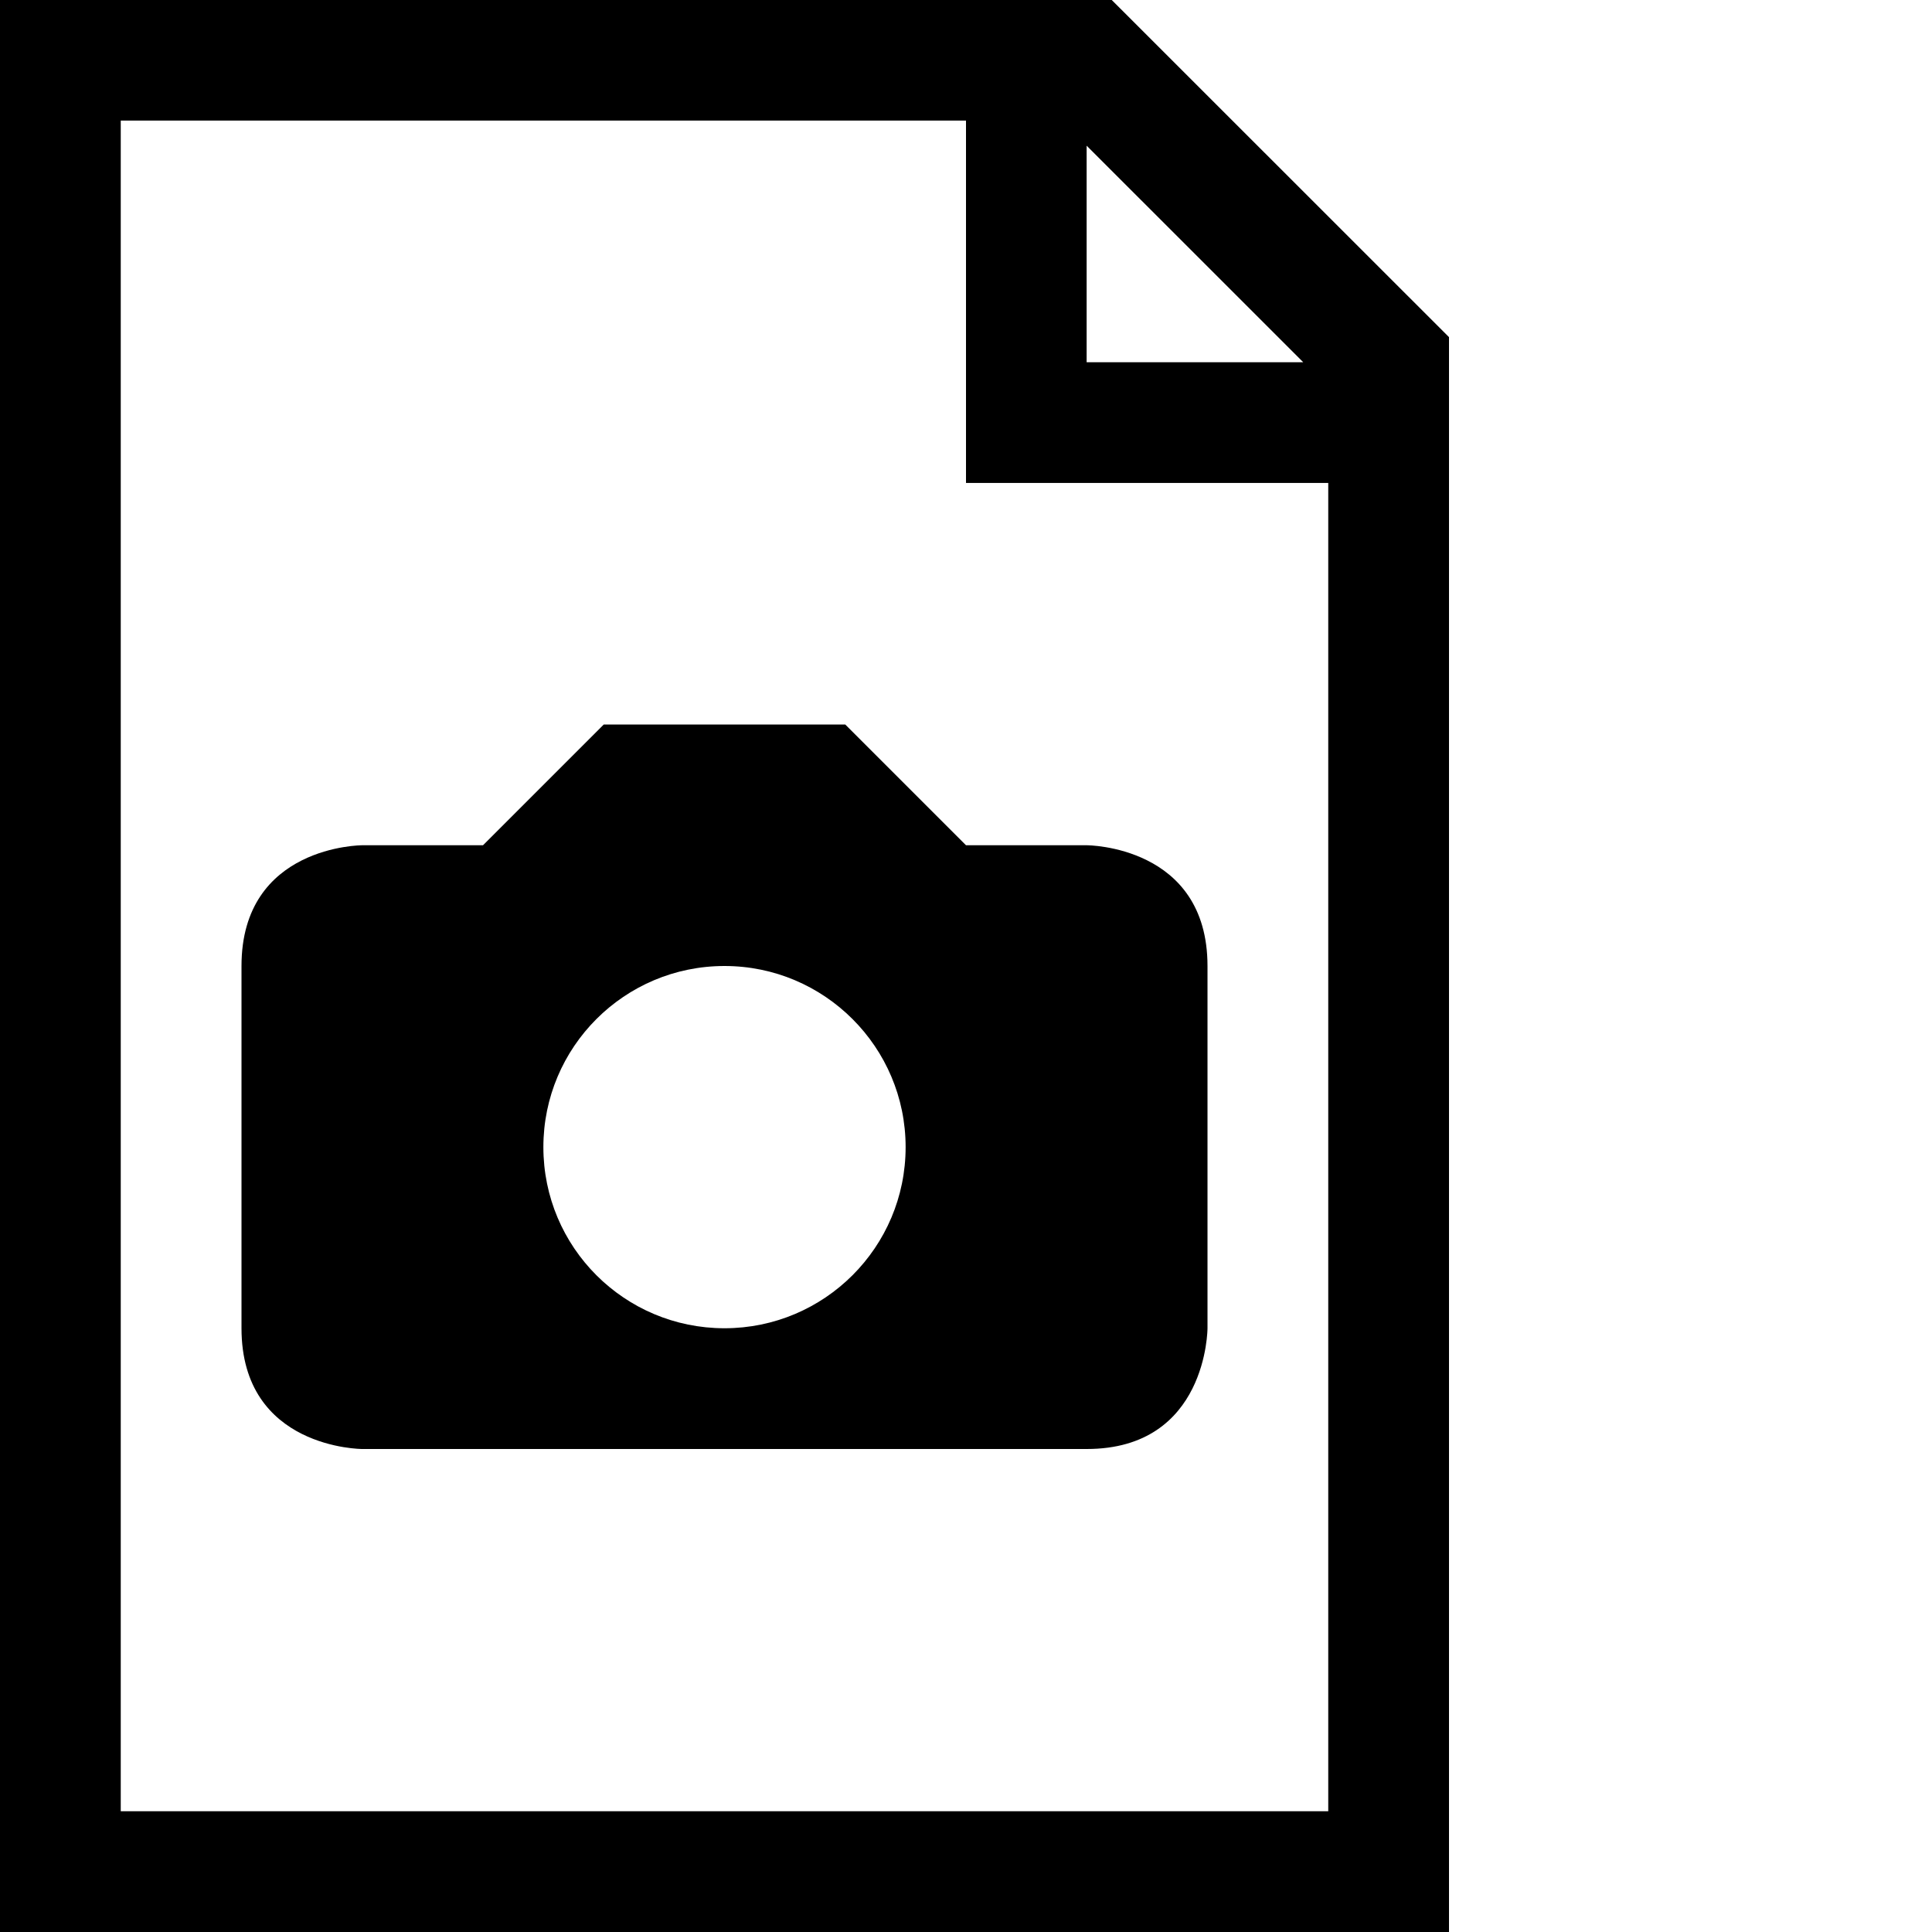
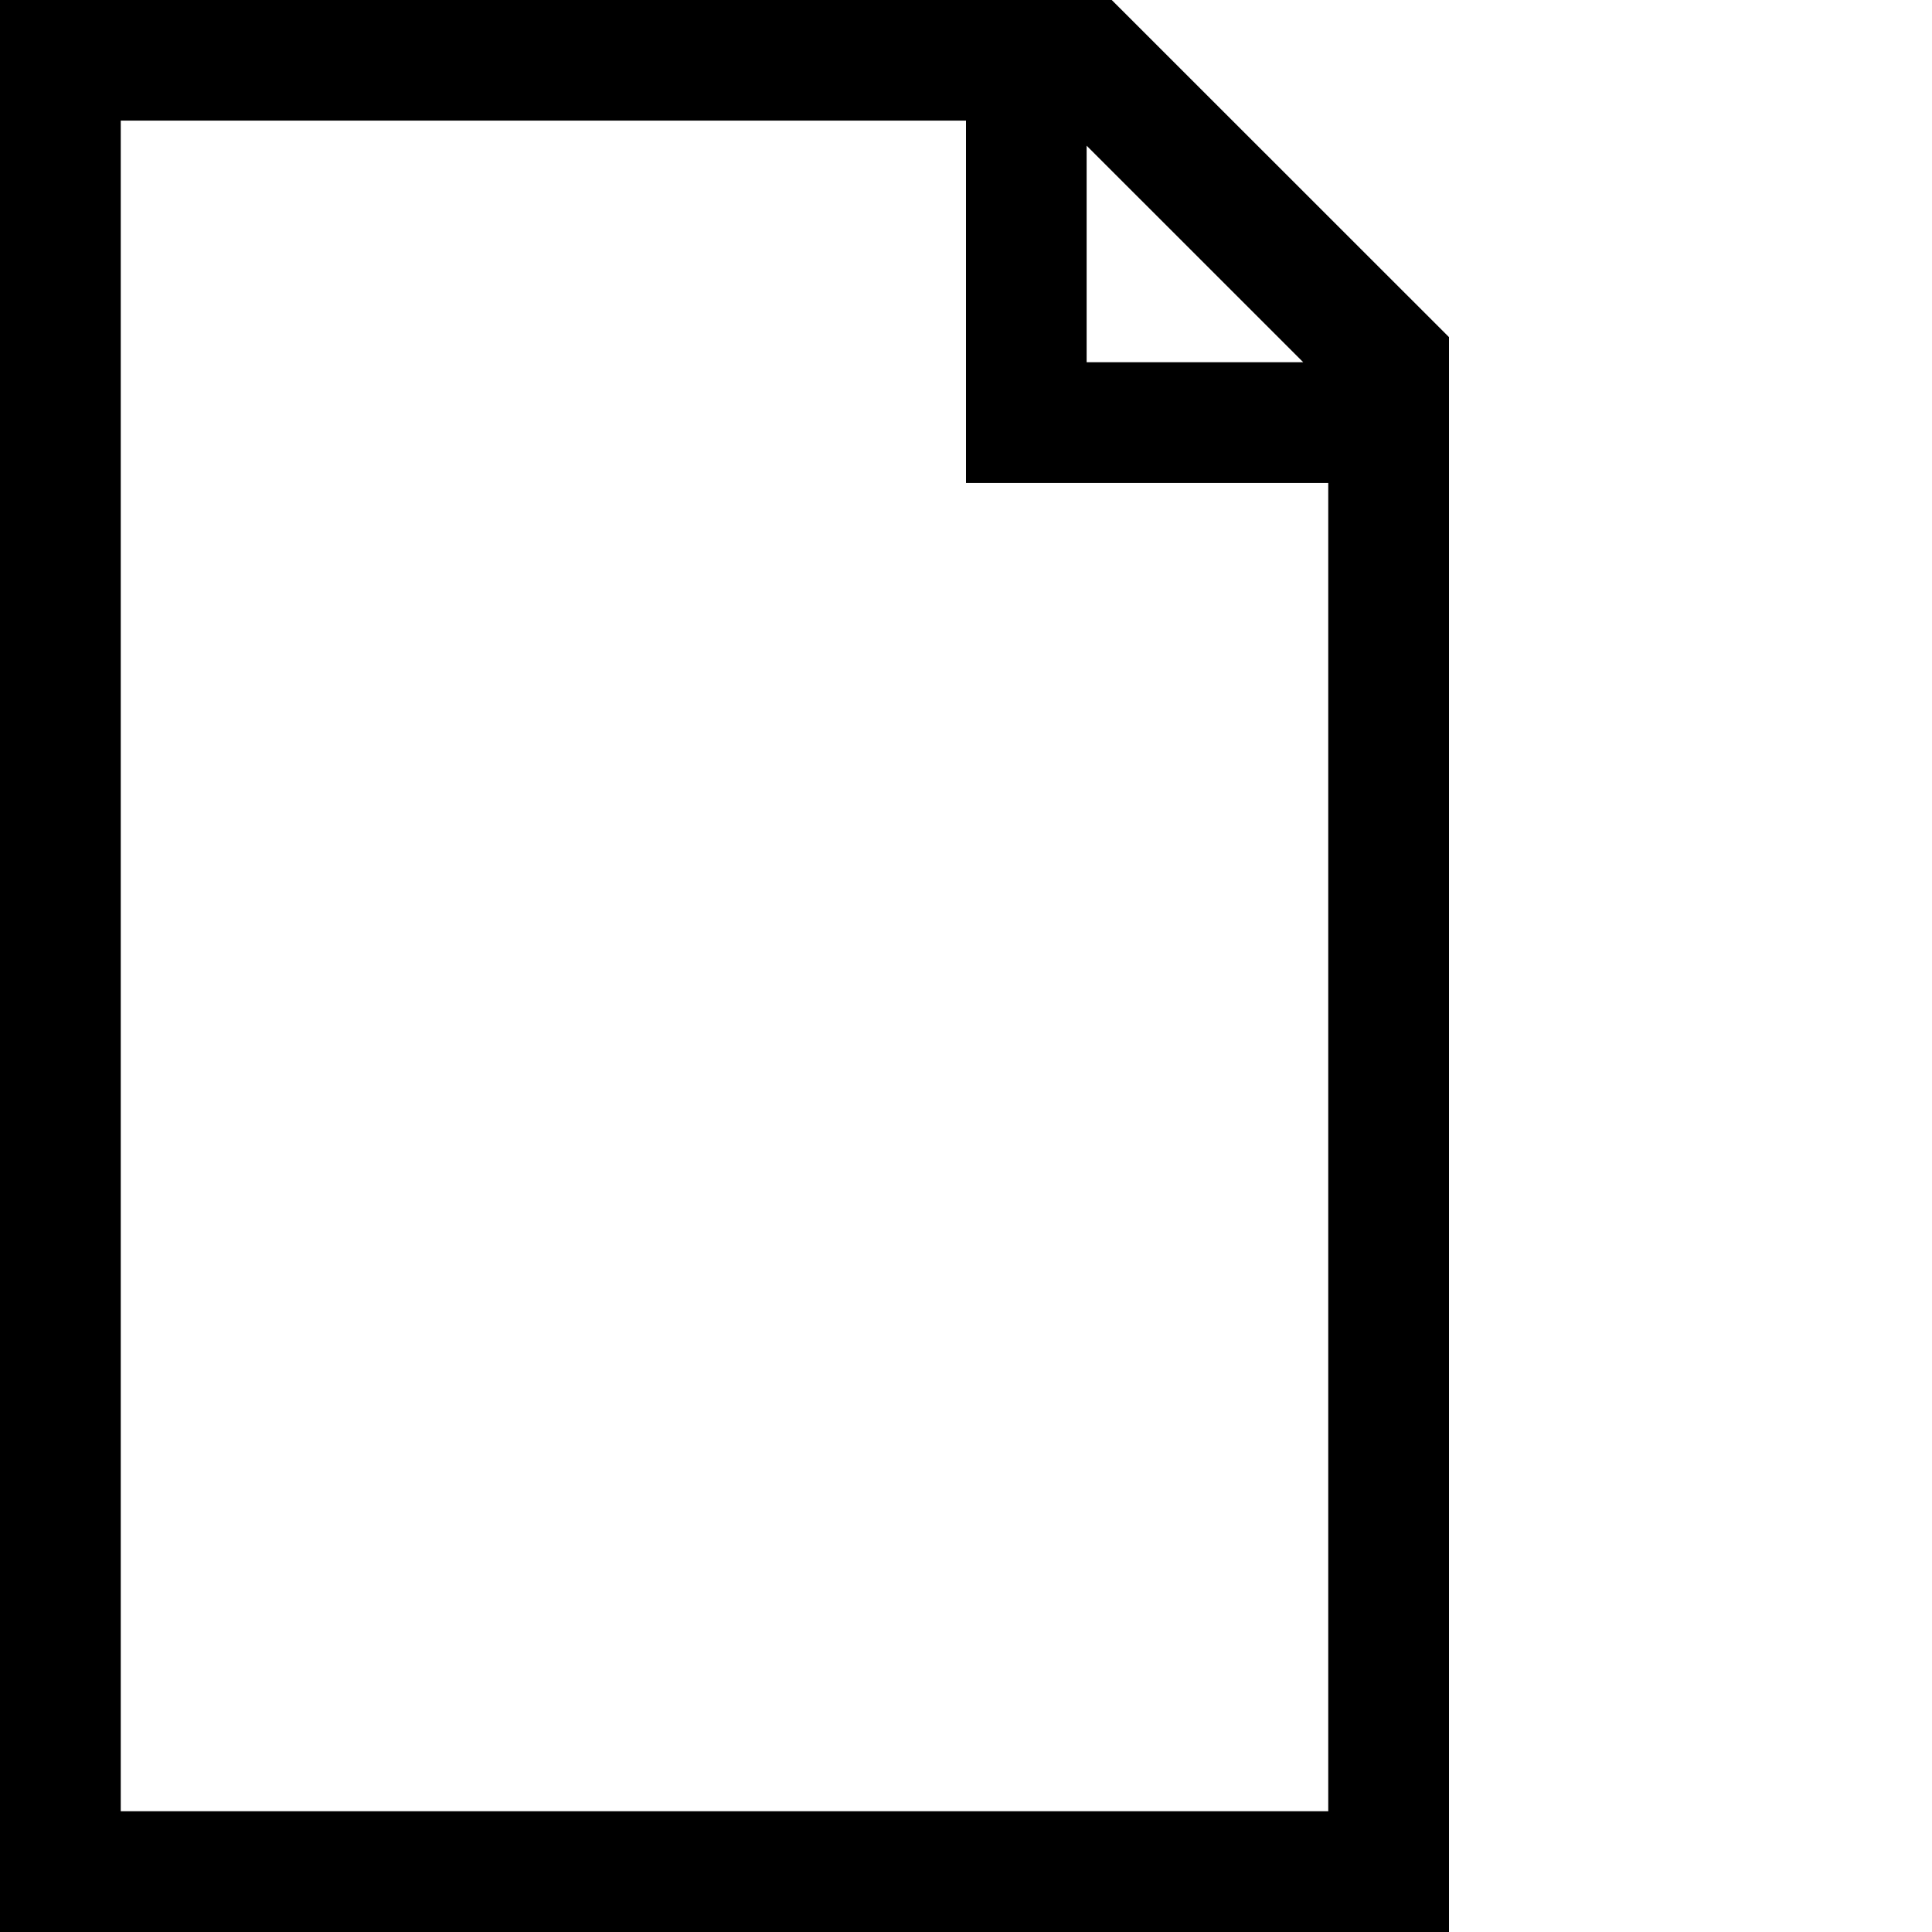
<svg xmlns="http://www.w3.org/2000/svg" version="1.1" id="Capa_1" x="0px" y="0px" width="32px" height="32px" viewBox="0 0 32 32" enable-background="new 0 0 32 32" xml:space="preserve">
  <g>
    <path d="M18.414,0H0v32h24V5.584L18.414,0z M17.998,2.413L21.586,6h-3.588V2.413z M22,30H2V1.998h14v6.001h6V30z" />
-     <path d="M14,12h-4l-2,2H6c0,0-2,0-2,2v6c0,2,2,2,2,2s10.641,0,12,0c2,0,2-2,2-2s0-4,0-6s-2-2-2-2h-2L14,12z M12,22   c-1.658,0-3-1.342-3-3c0-1.656,1.342-3,3-3c1.655,0,3,1.344,3,3C15,20.658,13.655,22,12,22z" />
  </g>
</svg>